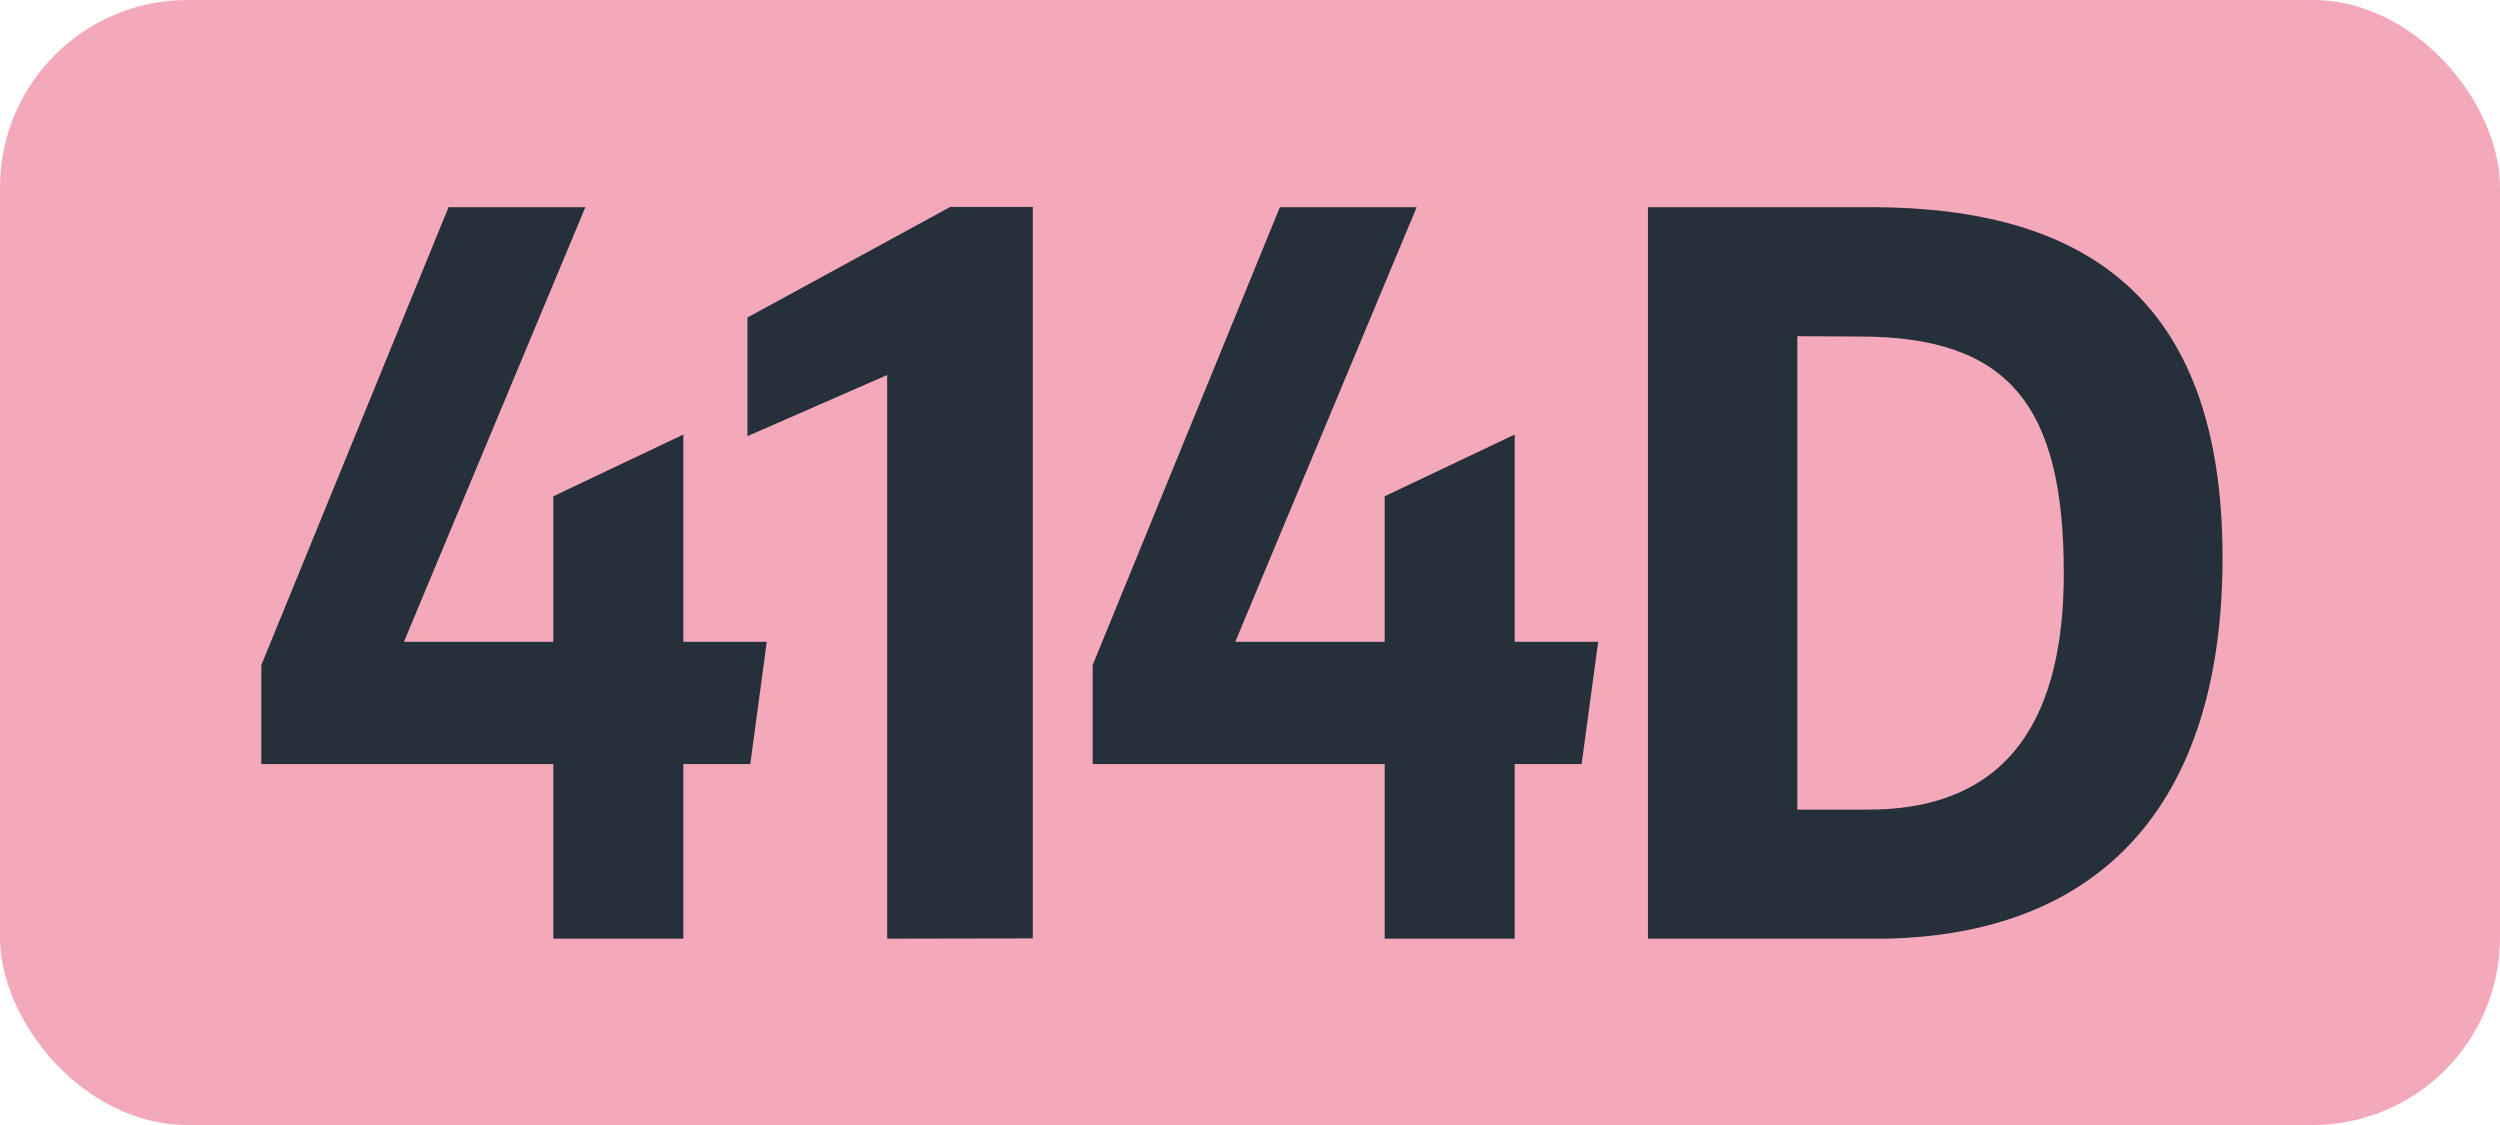
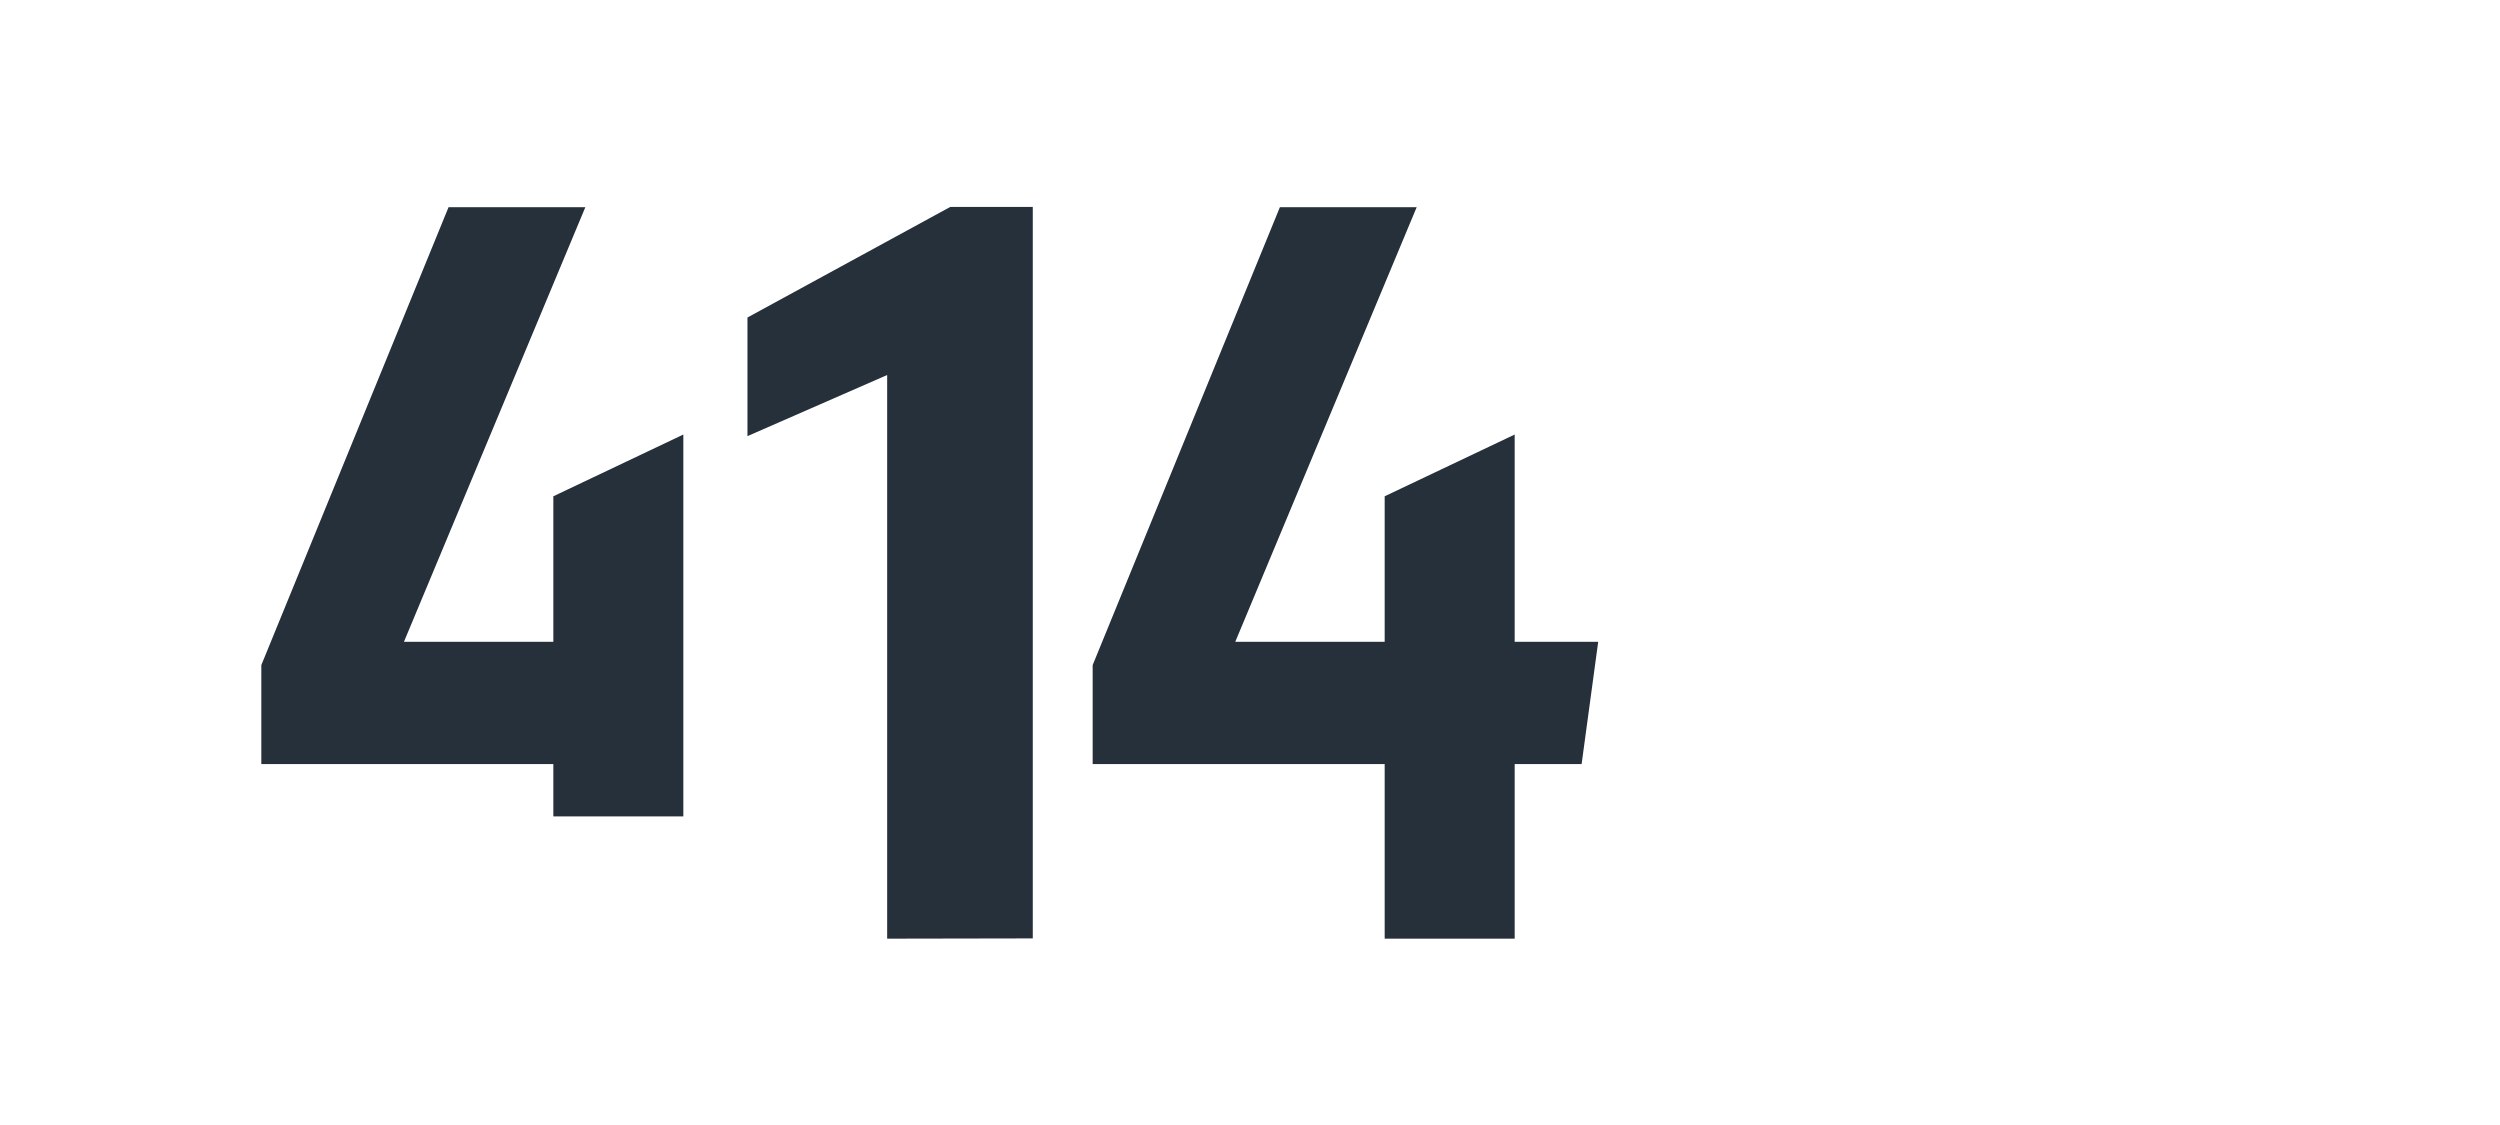
<svg xmlns="http://www.w3.org/2000/svg" id="Calque_1" data-name="Calque 1" viewBox="0 0 283.46 127.56">
  <defs>
    <style>.cls-1{fill:#f3a9ba;}.cls-2{fill:#25303b;}.cls-3{fill:none;stroke:#1d1d1b;stroke-miterlimit:10;stroke-width:0.1px;stroke-dasharray:1.2;}</style>
  </defs>
-   <rect class="cls-1" width="283.46" height="127.56" rx="21.26" />
-   <path class="cls-2" d="M62.74,86.63H29.63V75.41L50.86,23.49H66.37L45.8,72.77H62.74V56.27l14.74-7V72.77h9.46L85.07,86.63H77.48v19.8H62.74Z" />
+   <path class="cls-2" d="M62.74,86.63H29.63V75.41L50.86,23.49H66.37L45.8,72.77H62.74V56.27l14.74-7V72.77h9.46H77.48v19.8H62.74Z" />
  <path class="cls-2" d="M100.59,106.43V42.52L84.75,49.45V36l23-12.54h9.35v82.94Z" />
  <path class="cls-2" d="M157,86.63H123.89V75.41l21.23-51.92h15.51L140.06,72.77H157V56.27l14.74-7V72.77h9.47l-1.88,13.86h-7.59v19.8H157Z" />
-   <path class="cls-2" d="M186.85,23.49h25.63C235.58,23.6,252,33.06,252,63.2c0,28.38-14.19,42.79-38.28,43.23H186.85Zm16.94,14.63V91.8h8C228.32,91.8,234,80.69,234,65c0-18.92-6.16-26.84-23.1-26.84Z" />
-   <path class="cls-3" d="M51.1,36.85" />
  <path class="cls-3" d="M51.1,0" />
  <path class="cls-3" d="M51.1,36.85" />
-   <path class="cls-3" d="M51.1,0" />
</svg>